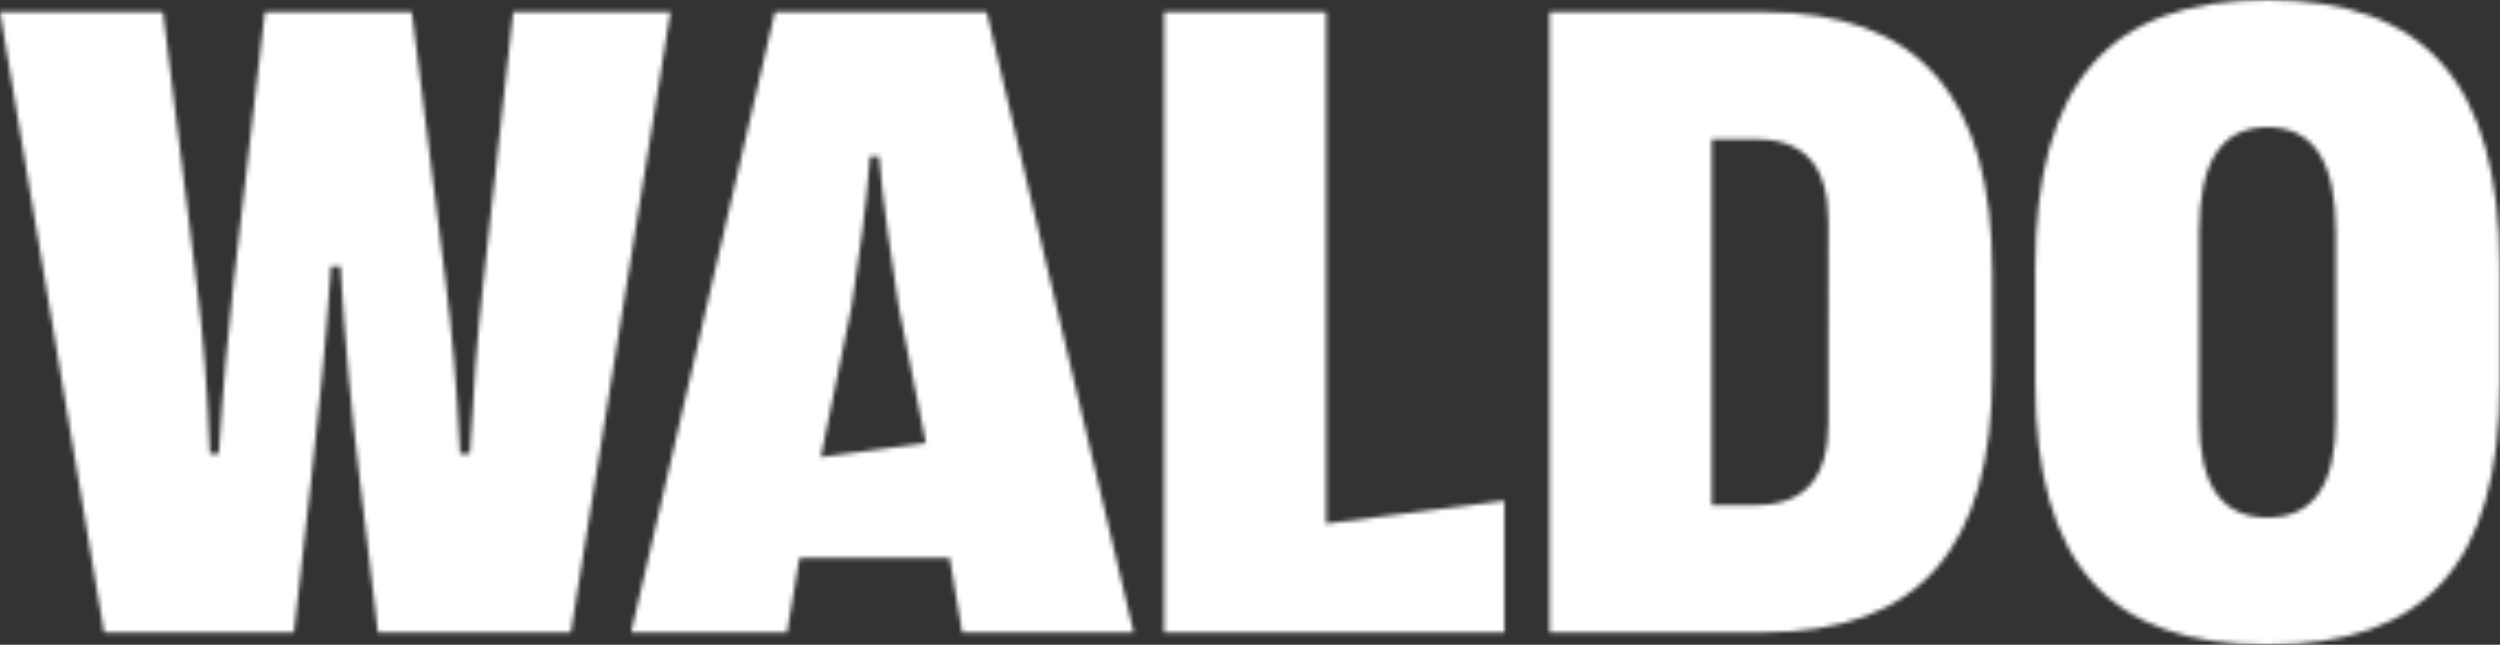
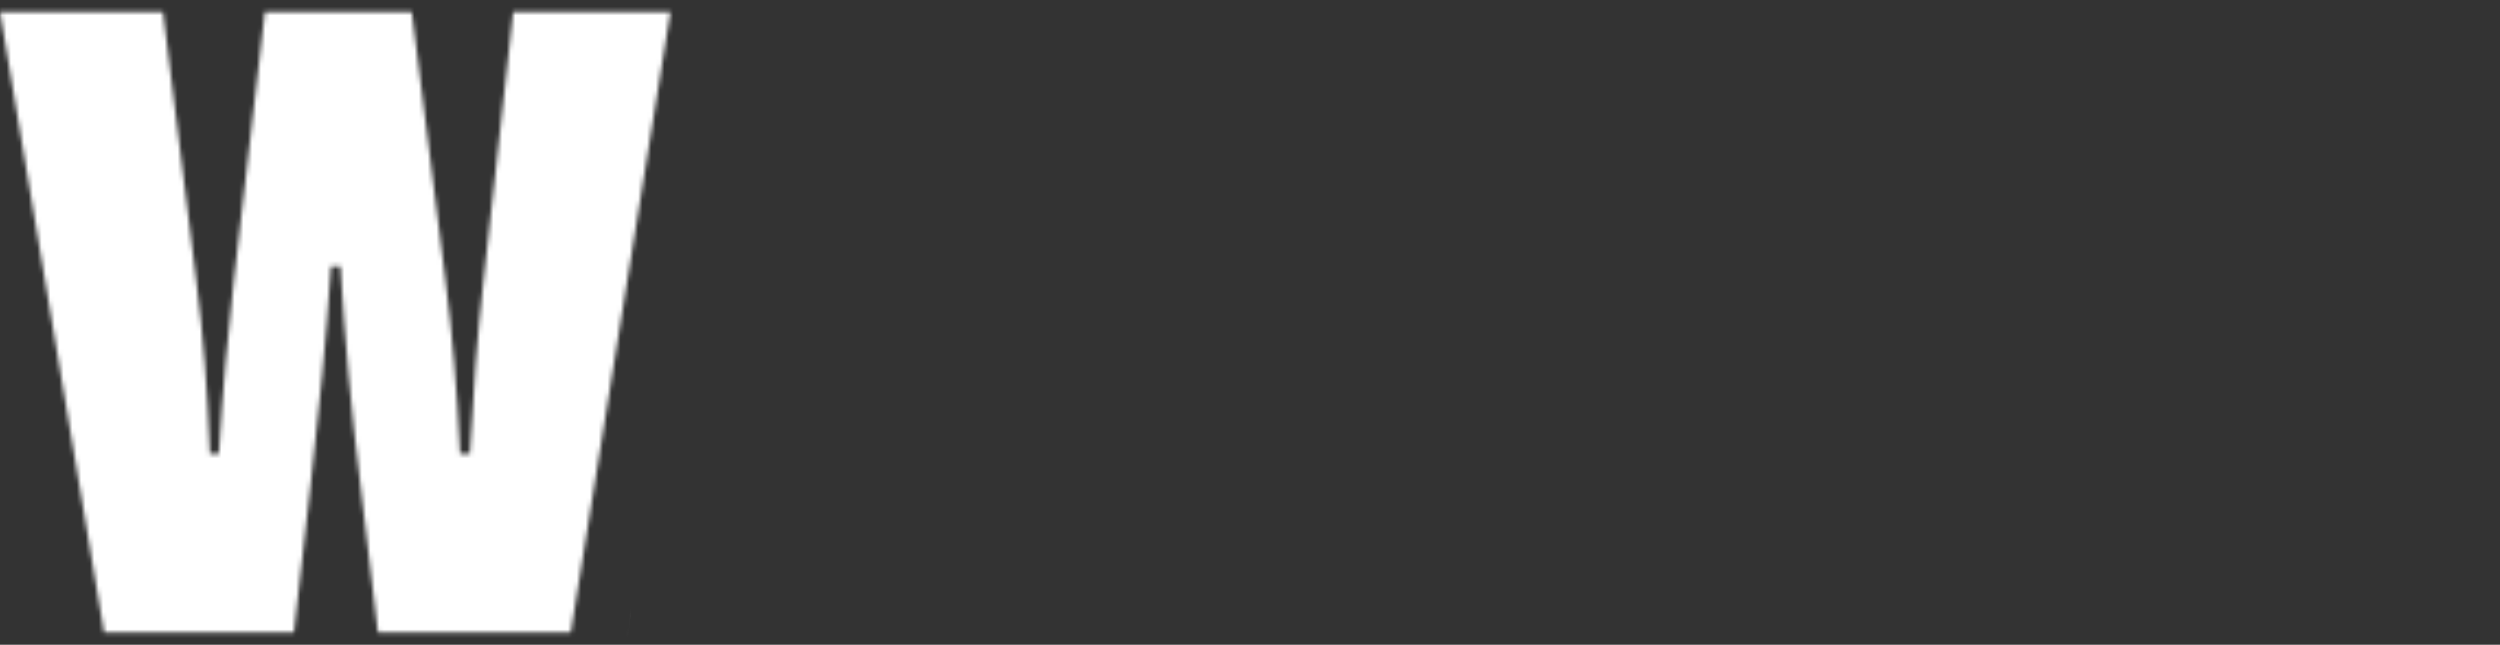
<svg xmlns="http://www.w3.org/2000/svg" width="570" height="147" fill="none">
  <rect width="100%" height="100%" fill="#333333" stroke="none" />
  <mask id="a" width="570" height="147" x="0" y="0" maskUnits="userSpaceOnUse" style="mask-type:alpha">
    <path fill="#000" d="M516.987 0c35.645 0 52.97 18.484 52.97 61.425V87.09c0 41.931-17.325 59.91-52.97 59.91-35.743-.013-52.963-17.993-52.963-59.91V61.425c0-42.94 17.219-61.424 52.963-61.425ZM302.375 119.389l40.641-5.208v30.011h-77.612V2.743h36.971V119.39ZM44.711 63.563c1.726 13.84 2.544 24.348 3.153 39.9h2.034c.92-15.355 2.036-26.872 3.464-39.9l7.03-60.82H93.9l7.637 60.82c1.626 13.028 2.647 24.557 3.367 39.9h2.234c.82-15.355 1.625-26.071 3.153-39.9l6.718-60.82h35.854l-22.711 141.434H86.167l-4.07-34.246c-2.036-16.563-3.466-32.23-4.484-49.2h-2.139c-1.117 16.97-2.644 32.428-4.58 49.2l-3.87 34.246h-43.3L0 2.743h37.17l7.541 60.82Zm213.766 80.614h-39.109l-2.857-16.971h-34.218l-2.857 16.971h-35.542L176.683 2.743h48.286l33.508 141.434ZM402.203 2.743c35.236 0 52.045 19.102 52.045 59.408v22.833c-.001 40.106-16.809 59.193-52.045 59.193h-48.892V2.743h48.892Zm114.784 26.255c-10.489.002-15.577 7.787-15.578 23.942v42.532c0 15.158 5.088 22.528 15.578 22.53 10.491 0 15.584-7.383 15.584-22.53V52.94c0-16.169-5.093-23.942-15.584-23.942Zm-126.706 86.181h9.888c11.31 0 16.701-6.062 16.701-18.894V50.619c0-12.829-5.405-18.885-16.701-18.886h-9.888v83.446ZM198.373 35.673c-.82 11.415-2.349 21.82-4.174 34.047l-7.038 34.509 23.94-3.19-6.209-31.216c-1.838-12.326-3.466-22.734-4.484-34.15h-2.035Z" />
  </mask>
  <g fill="#fff" mask="url(#a)">
    <path d="M0 0h159.343L143 147H0V0Z" />
-     <path d="M0 0h584.257l-16.343 147H0V0Z" />
  </g>
</svg>